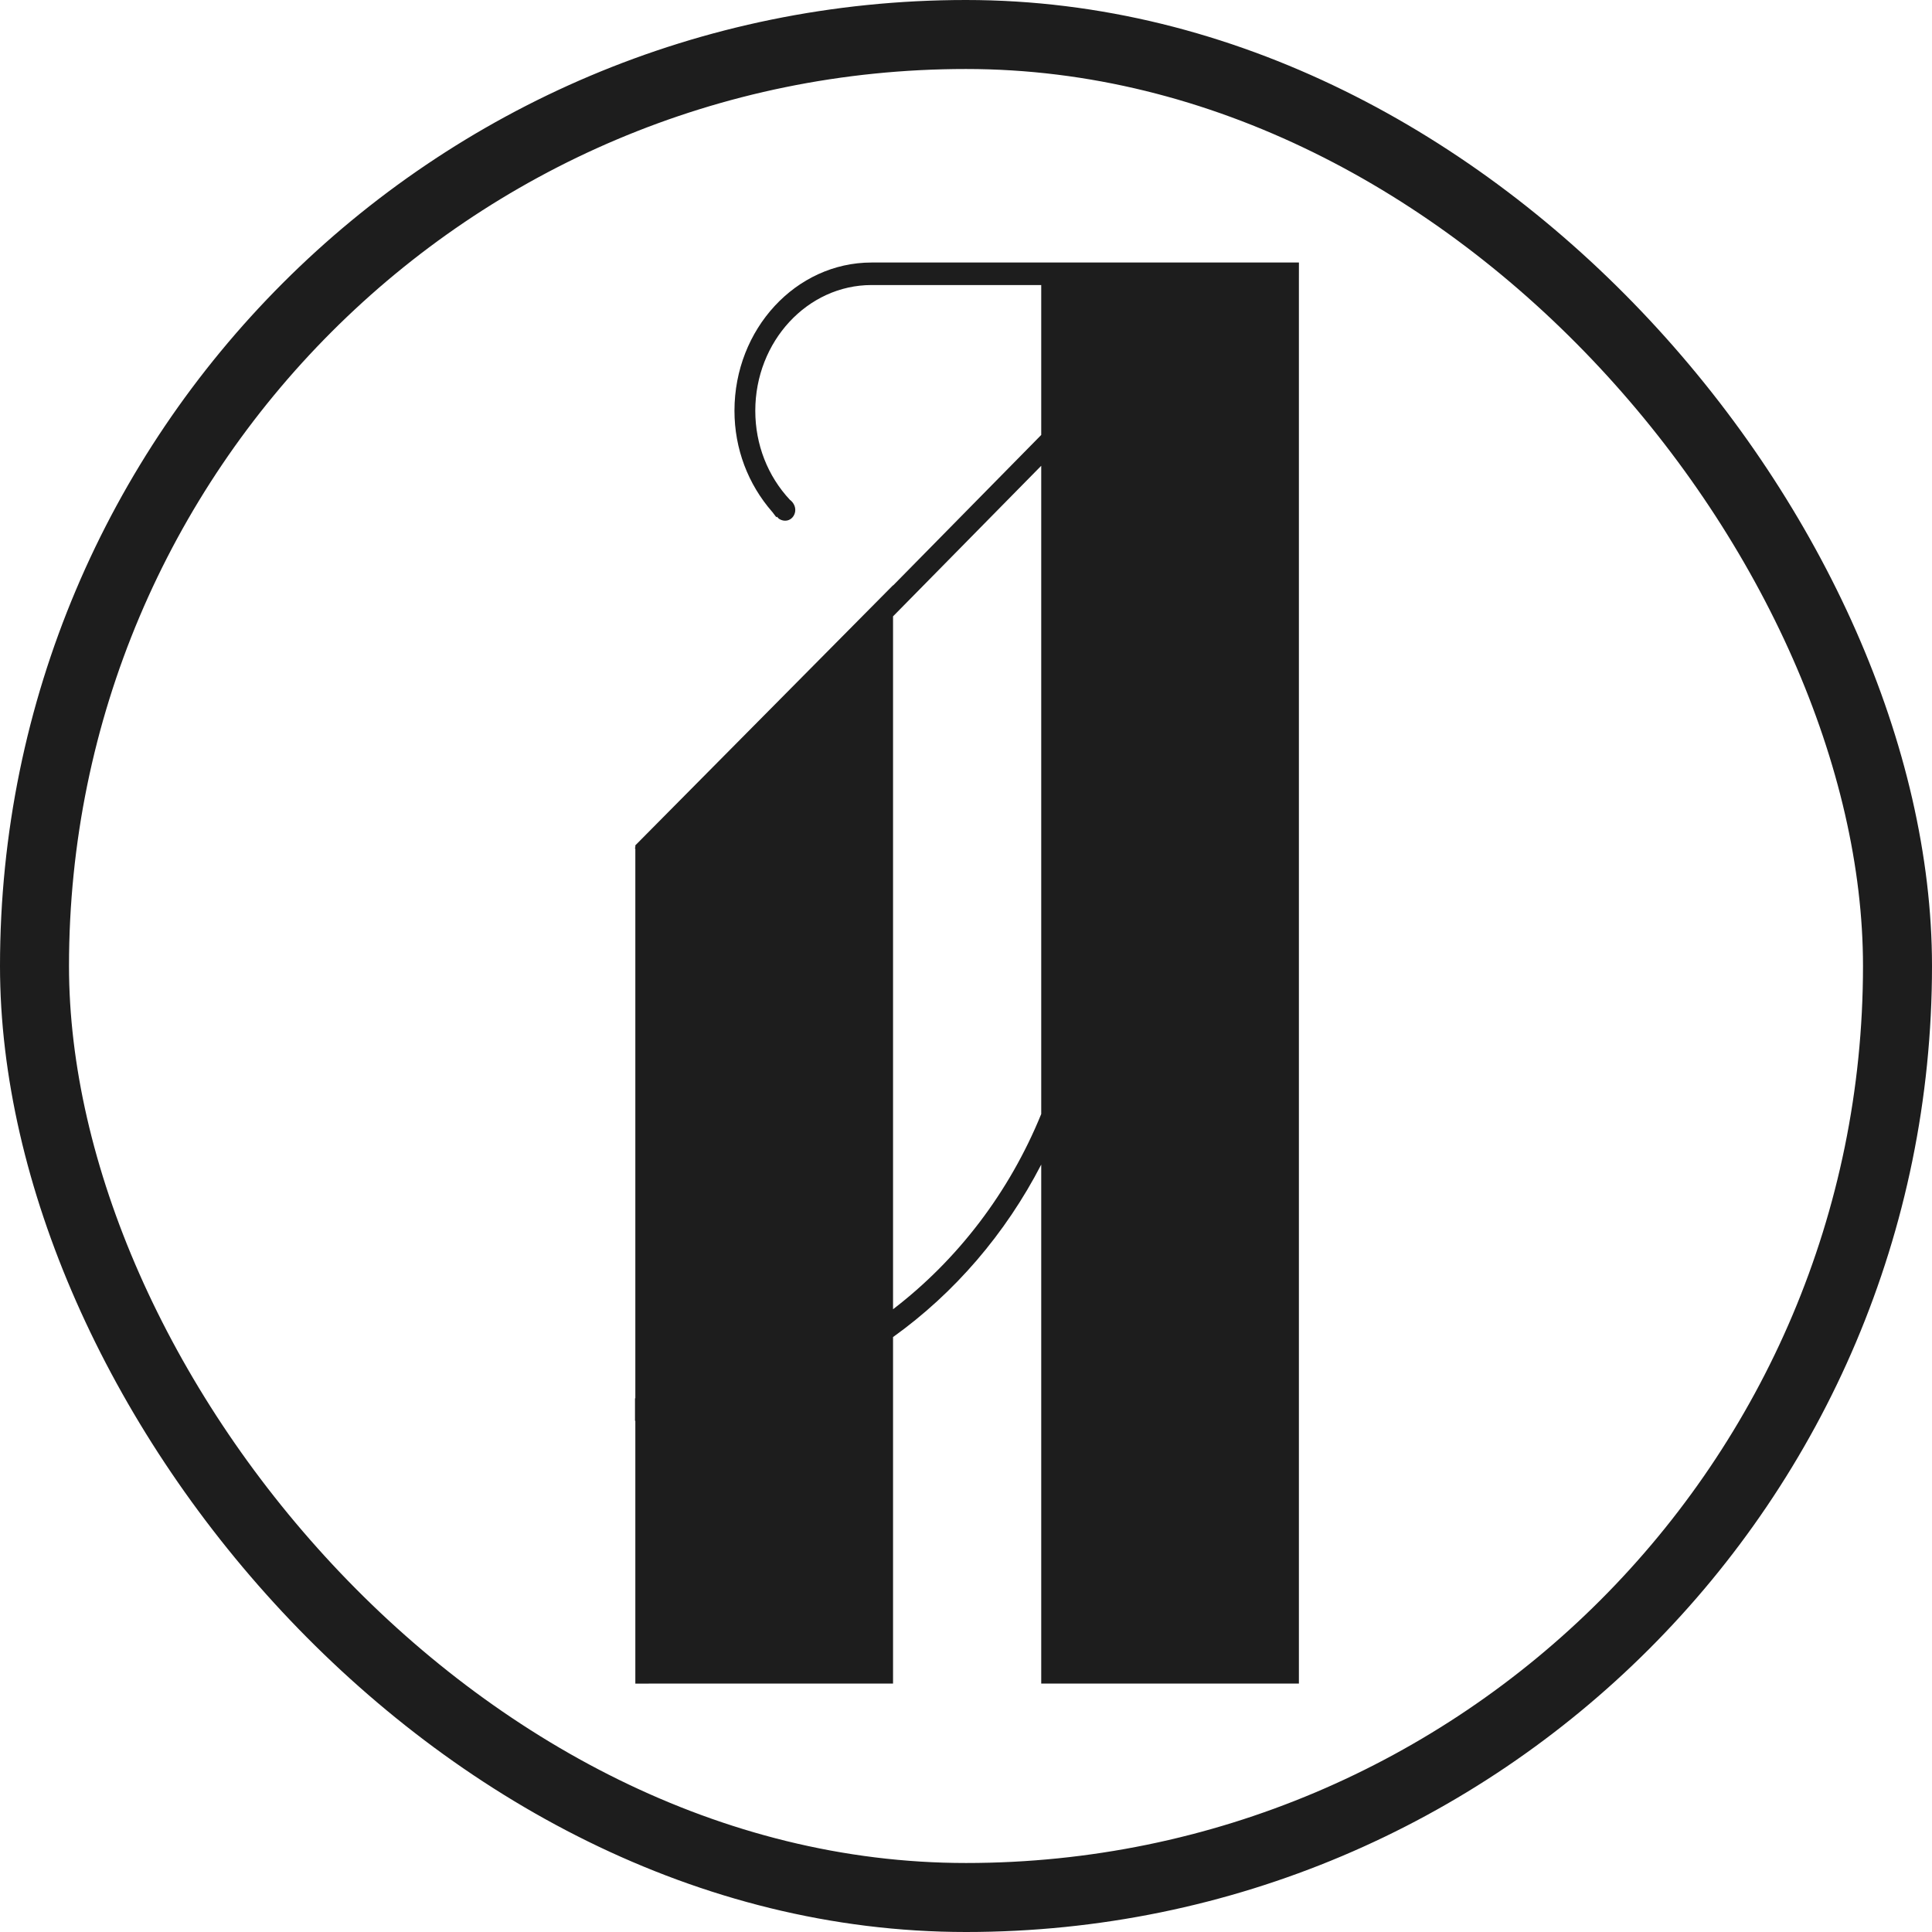
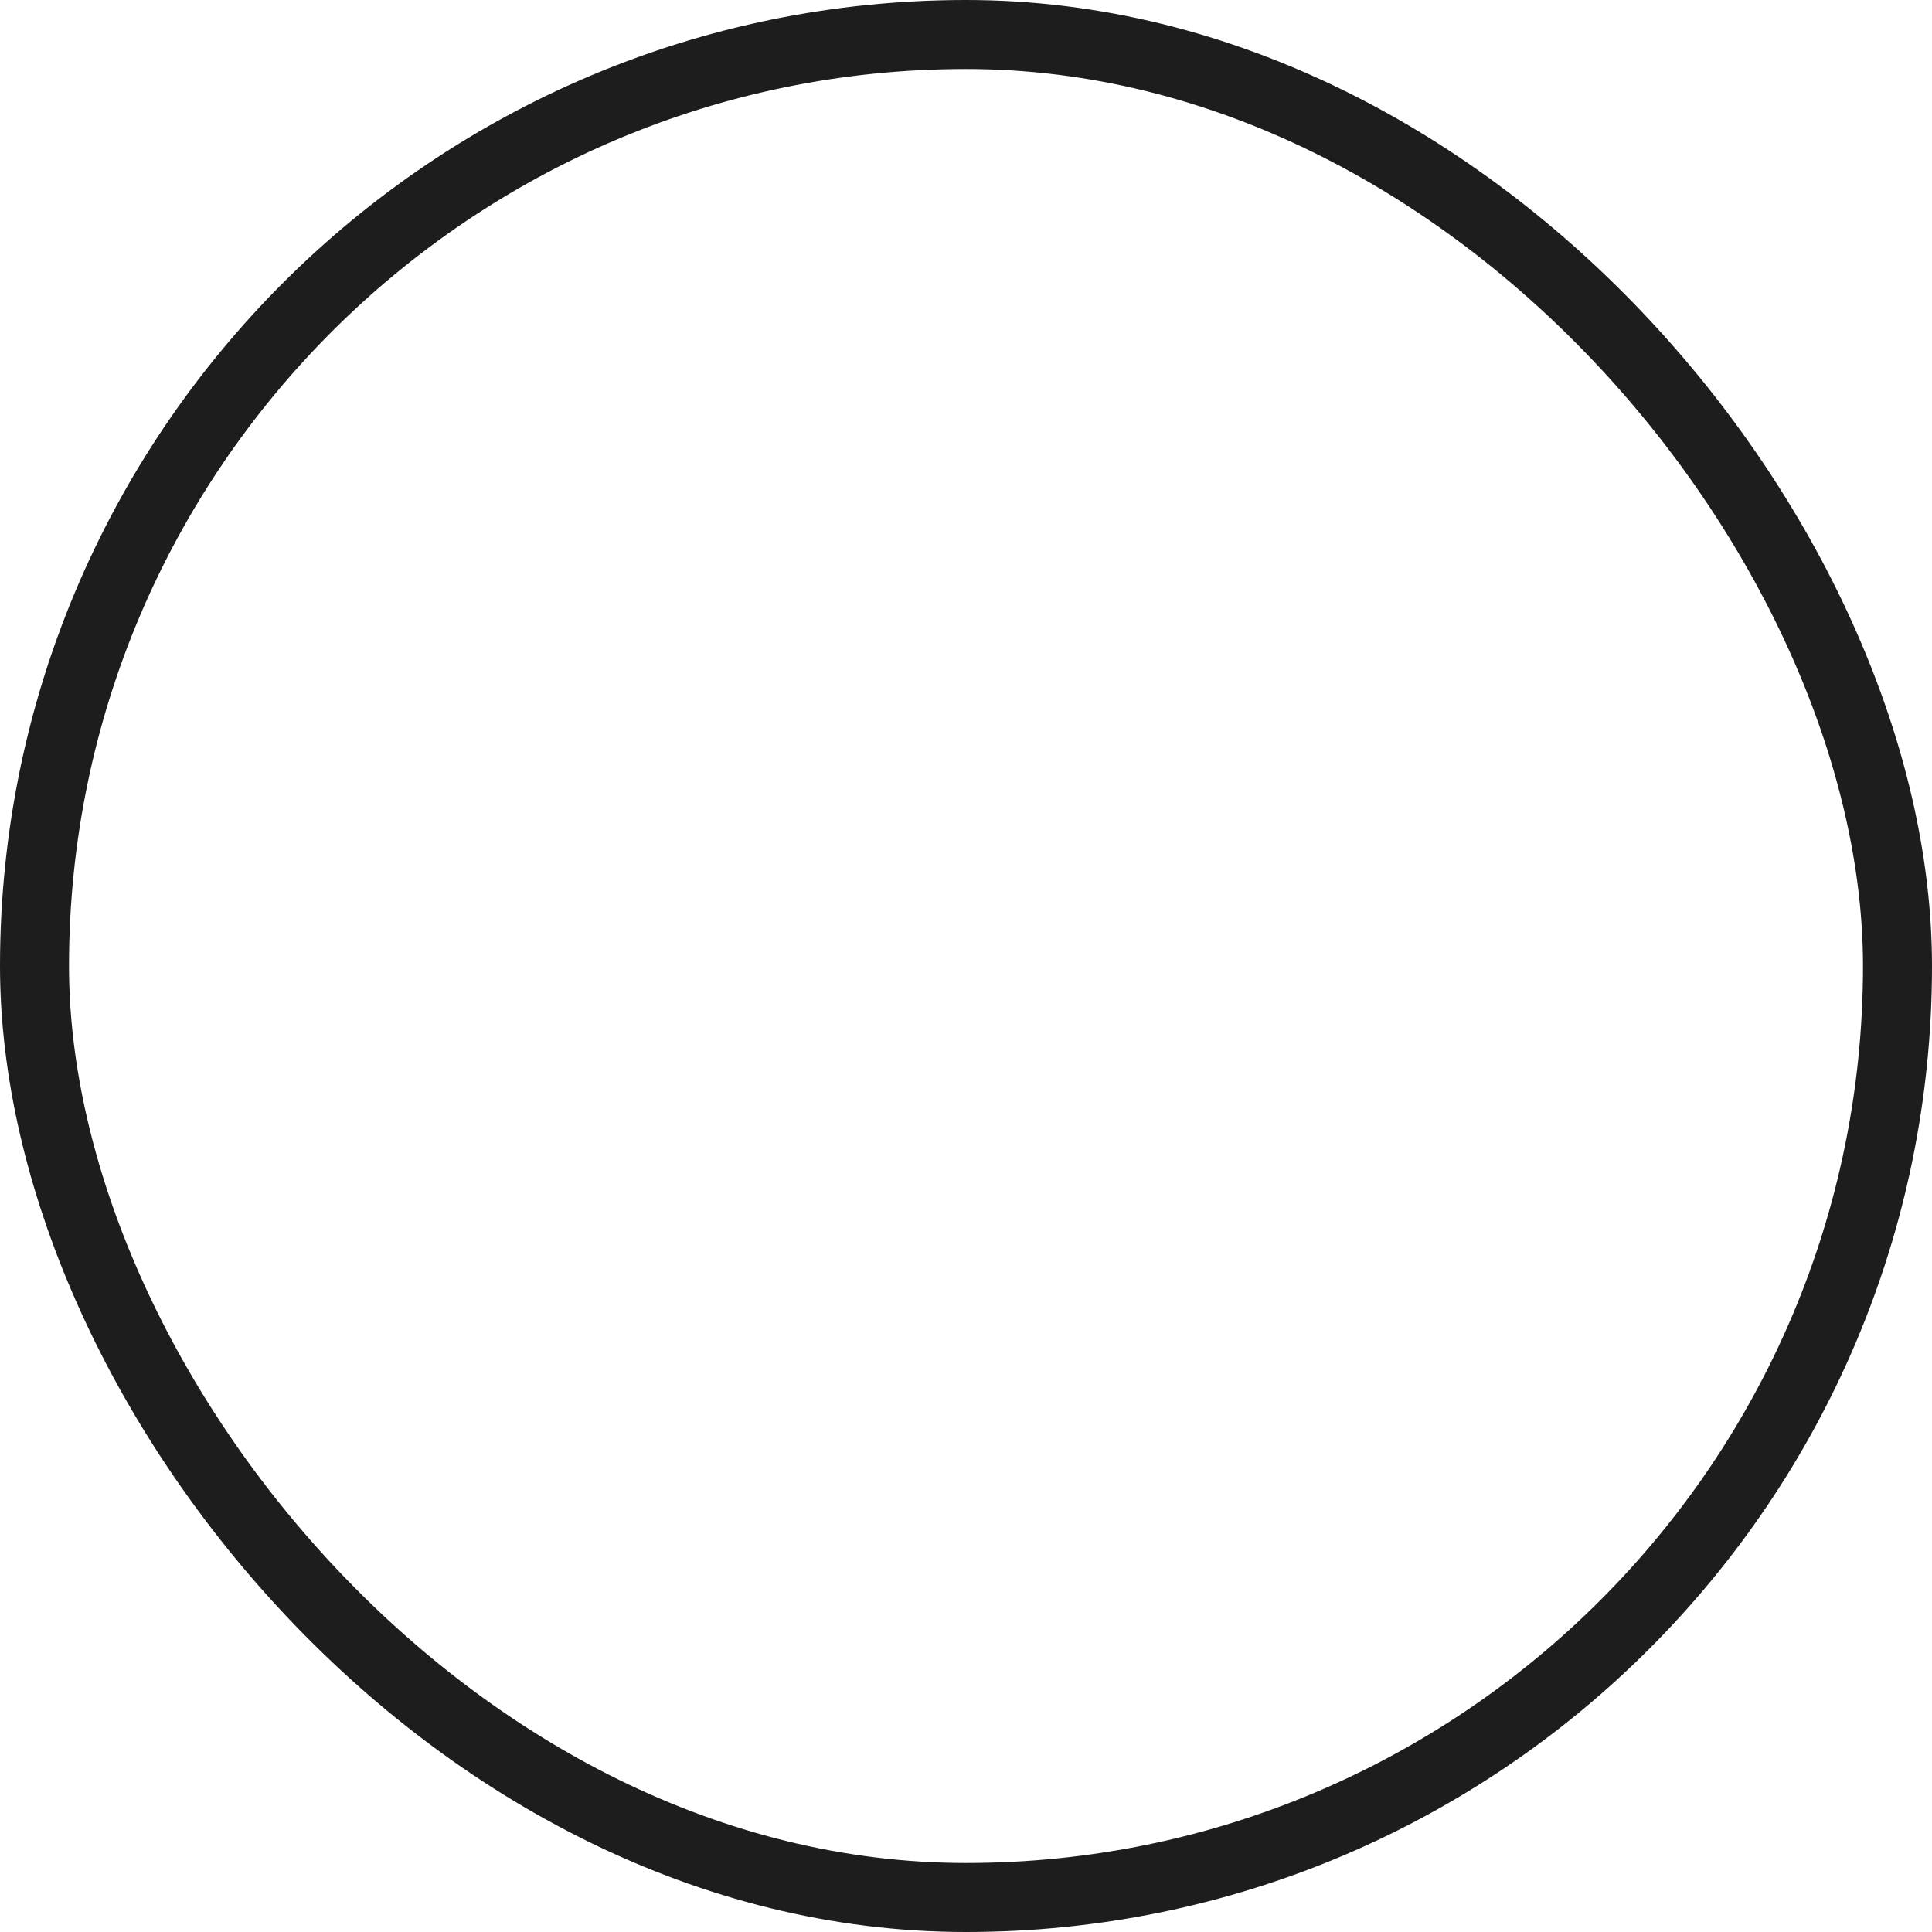
<svg xmlns="http://www.w3.org/2000/svg" width="140" height="140" viewBox="0 0 140 140" fill="none">
  <rect x="2.5" y="2.5" width="135" height="135" rx="67.5" stroke="#1D1D1D" stroke-width="5" />
-   <path d="M64.713 94.873V44.663L75.451 33.752V80.726C73.133 86.417 69.389 91.288 64.713 94.873ZM75.451 19.023H63.157C57.679 19.023 53.222 23.844 53.222 29.766C53.222 32.523 54.21 35.09 55.958 37.093L55.962 37.094C56.069 37.22 56.151 37.362 56.266 37.483L56.303 37.442C56.36 37.492 56.398 37.56 56.462 37.603C56.818 37.83 57.269 37.76 57.502 37.392C57.734 37.022 57.64 36.566 57.305 36.269L57.243 36.224C55.628 34.495 54.731 32.211 54.731 29.766C54.731 24.74 58.511 20.655 63.157 20.655H75.451V31.518L64.713 42.429V42.41L46.039 61.256V61.404L46 61.444L46.039 61.489V101.325C46.031 101.325 46.022 101.327 46.015 101.327V102.959C46.022 102.959 46.031 102.957 46.039 102.957V122L64.713 121.996V96.889C69.164 93.701 72.855 89.411 75.451 84.39V121.998H94.123V20.655L94.125 19.023H75.451Z" fill="#1D1D1D" />
</svg>